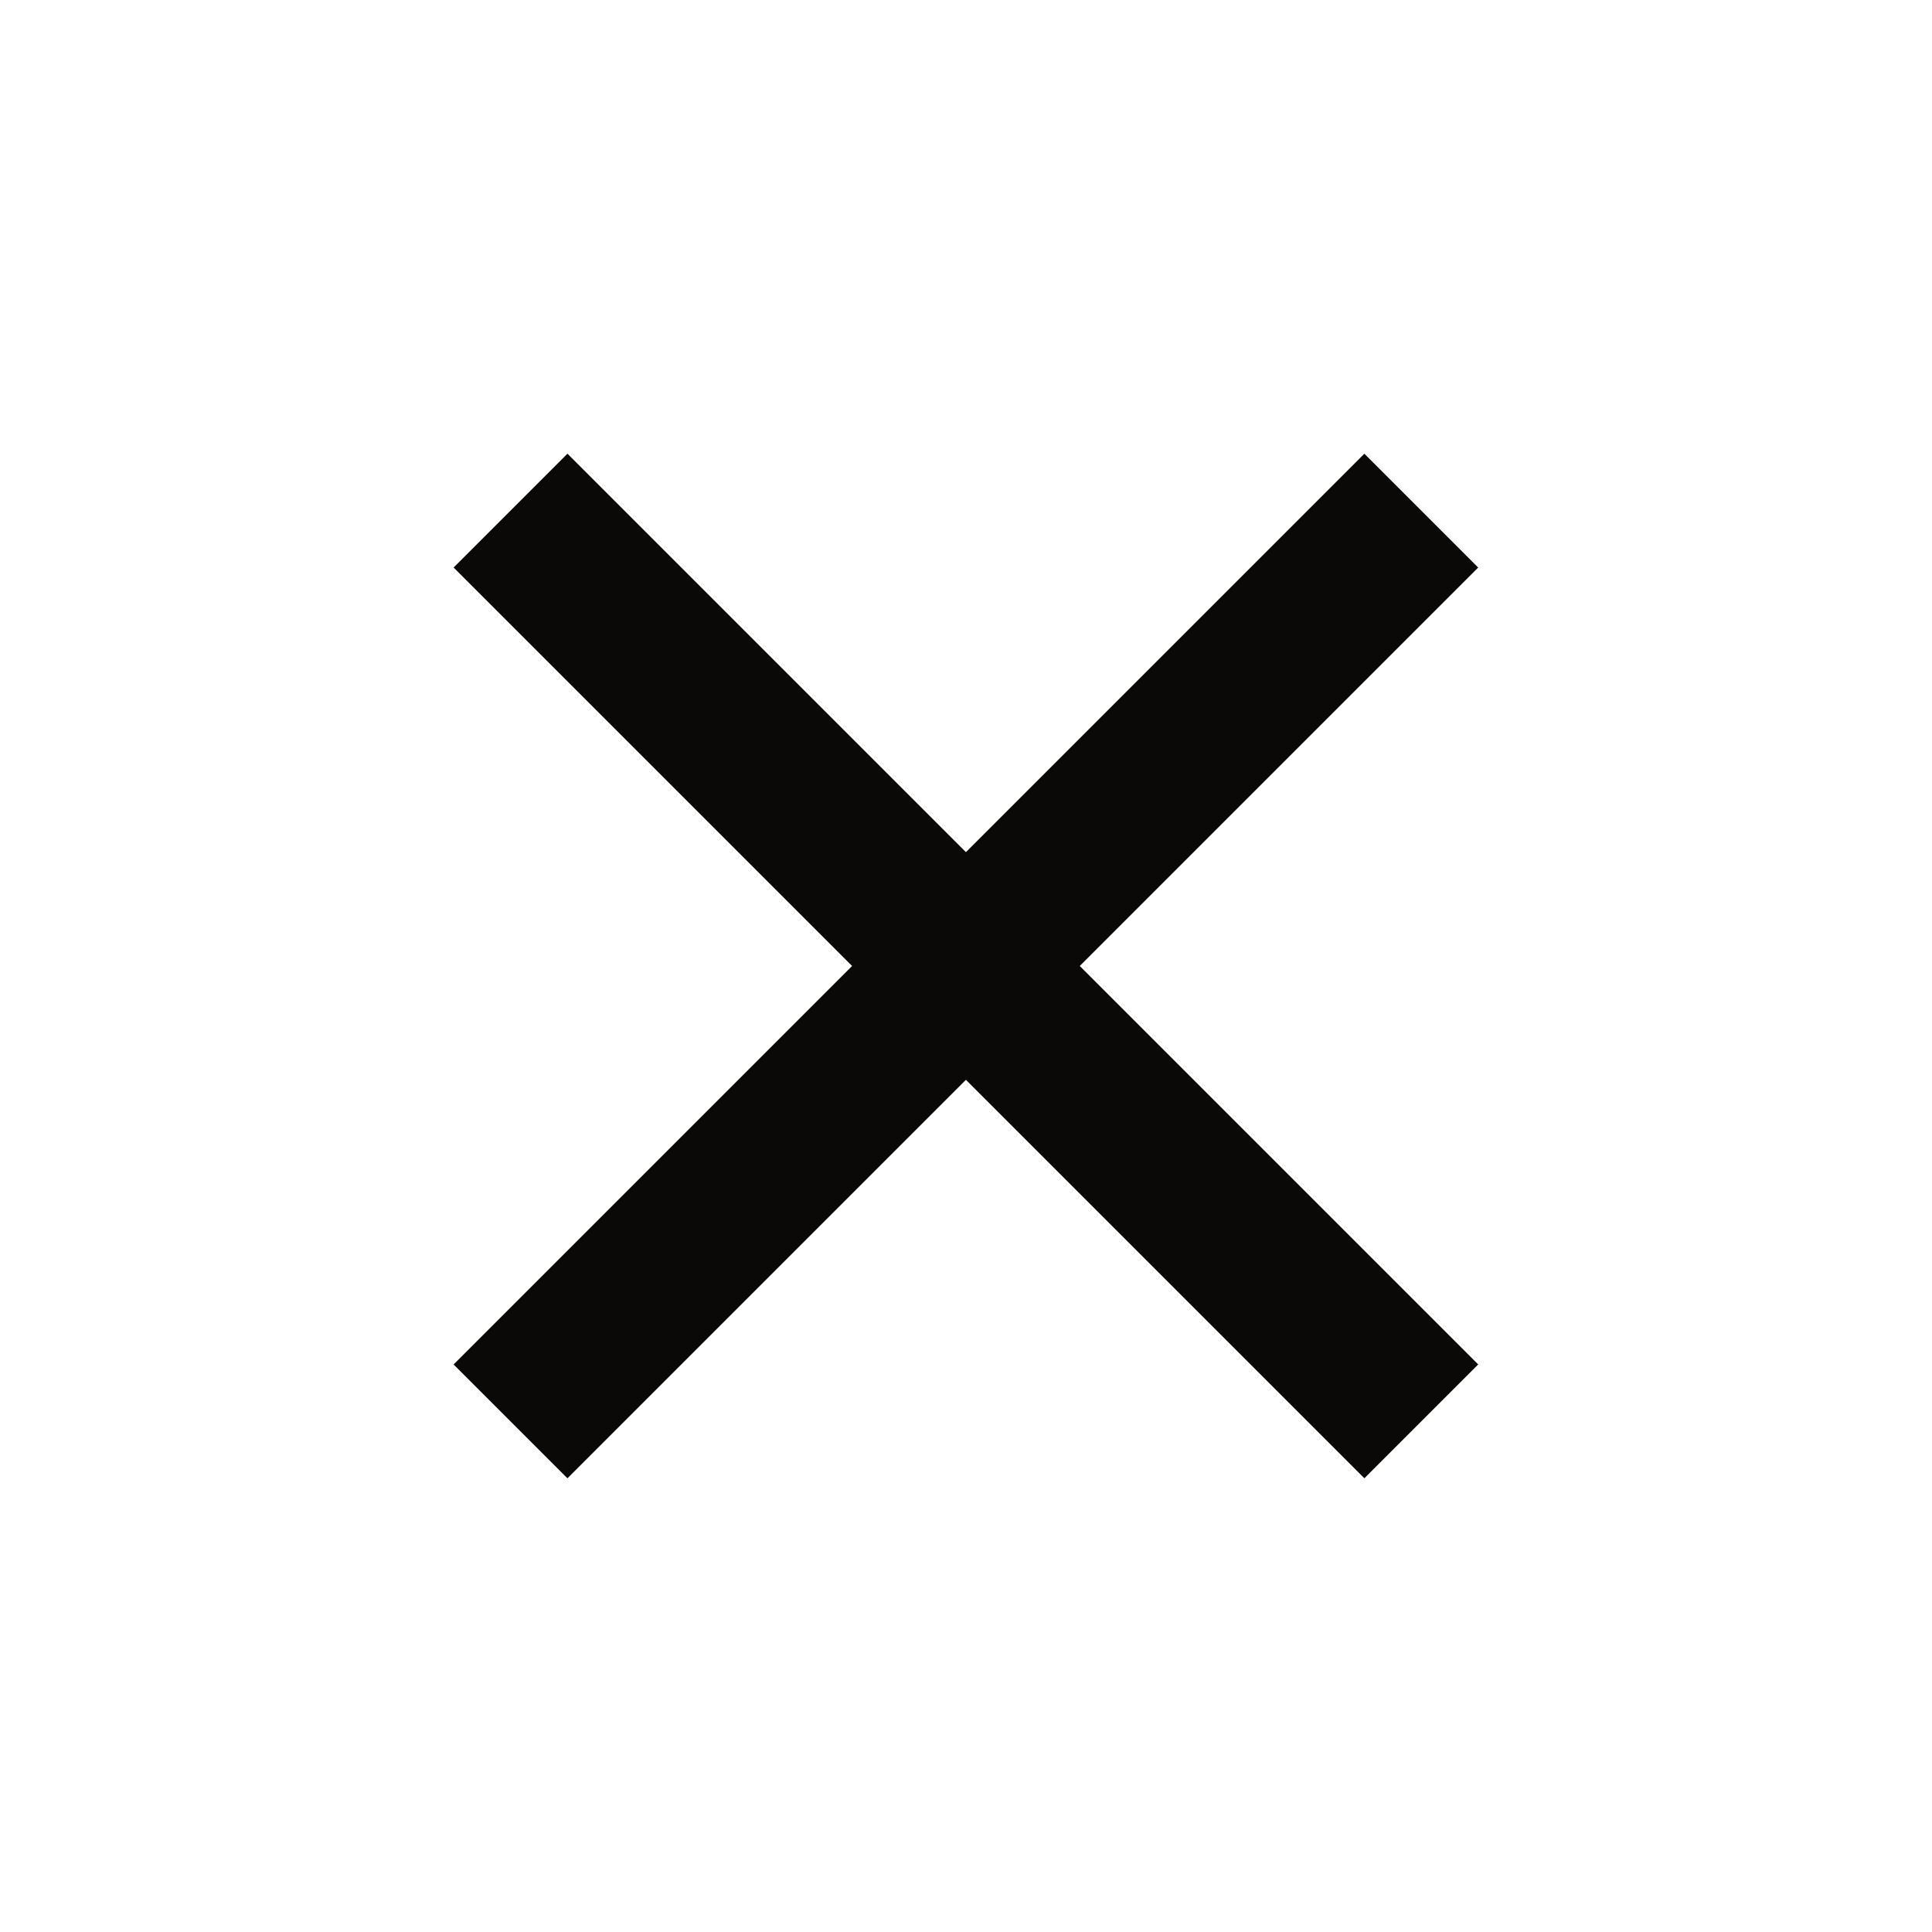
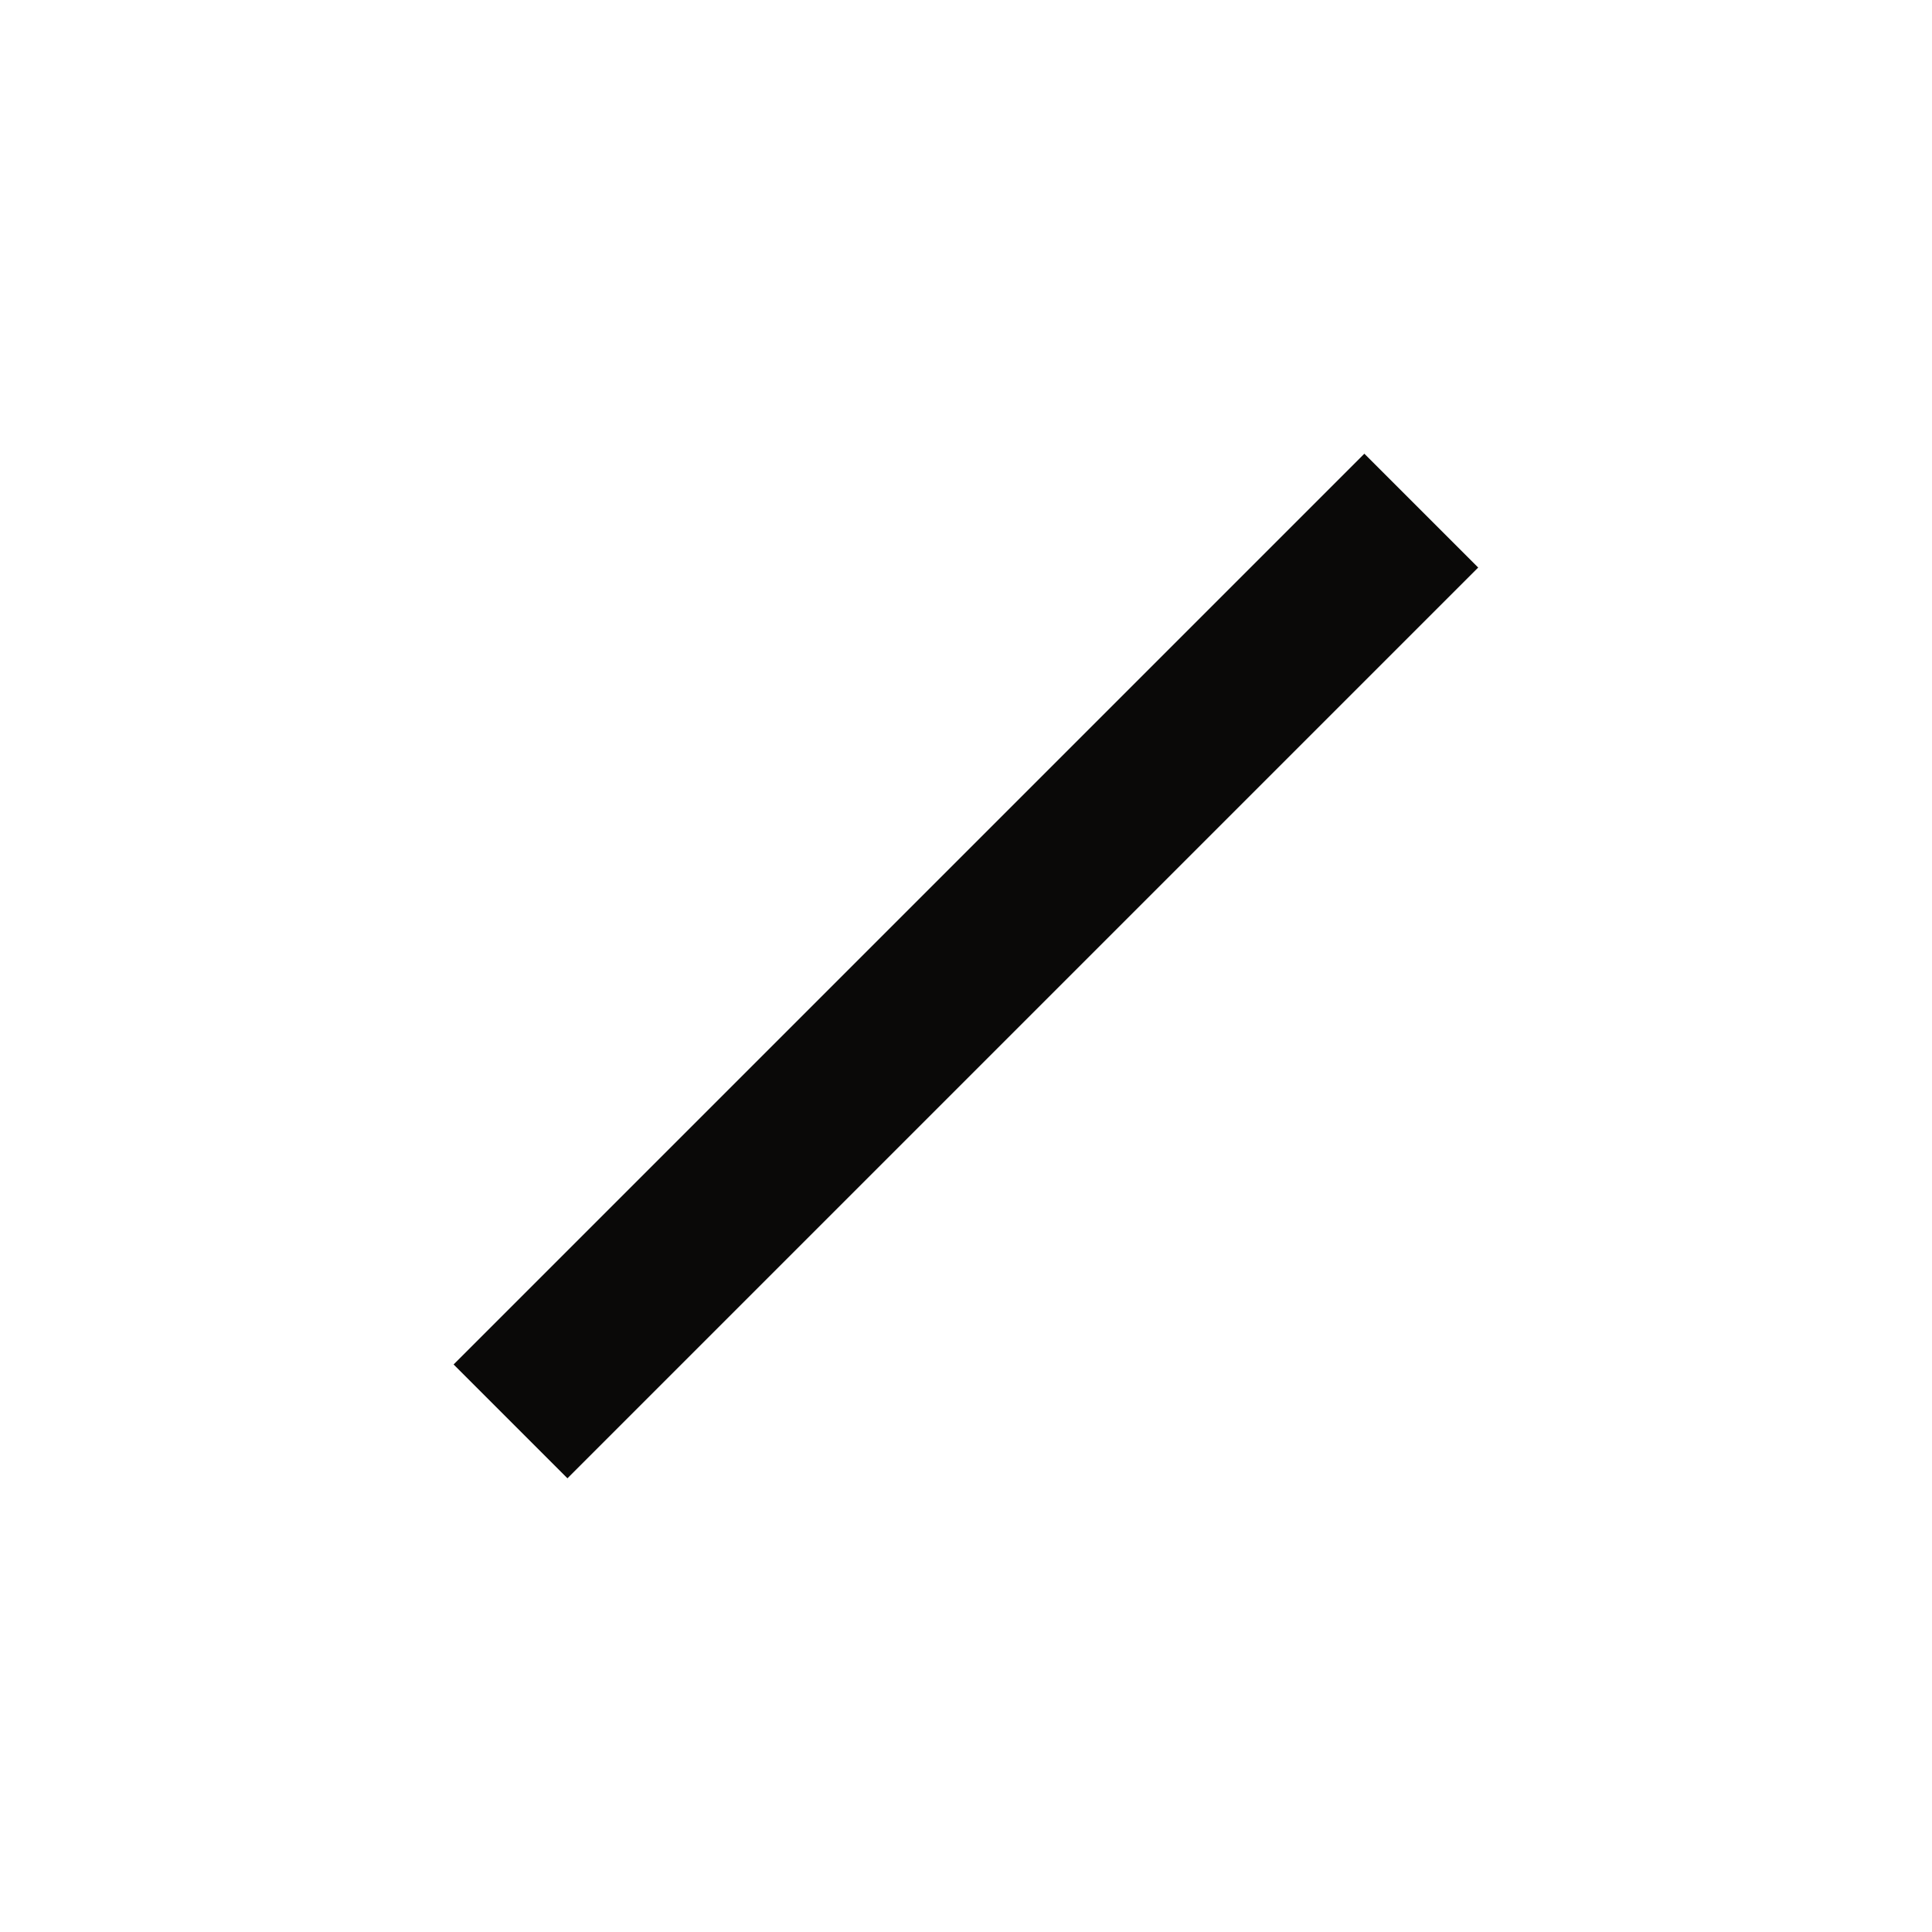
<svg xmlns="http://www.w3.org/2000/svg" width="24" height="24" viewBox="0 0 24 24" fill="none">
-   <rect x="5.635" y="7.05" width="2" height="16" transform="rotate(-45 5.635 7.05)" fill="#0A0908" />
  <rect x="7.049" y="18.364" width="2" height="16" transform="rotate(-135 7.049 18.364)" fill="#0A0908" />
</svg>